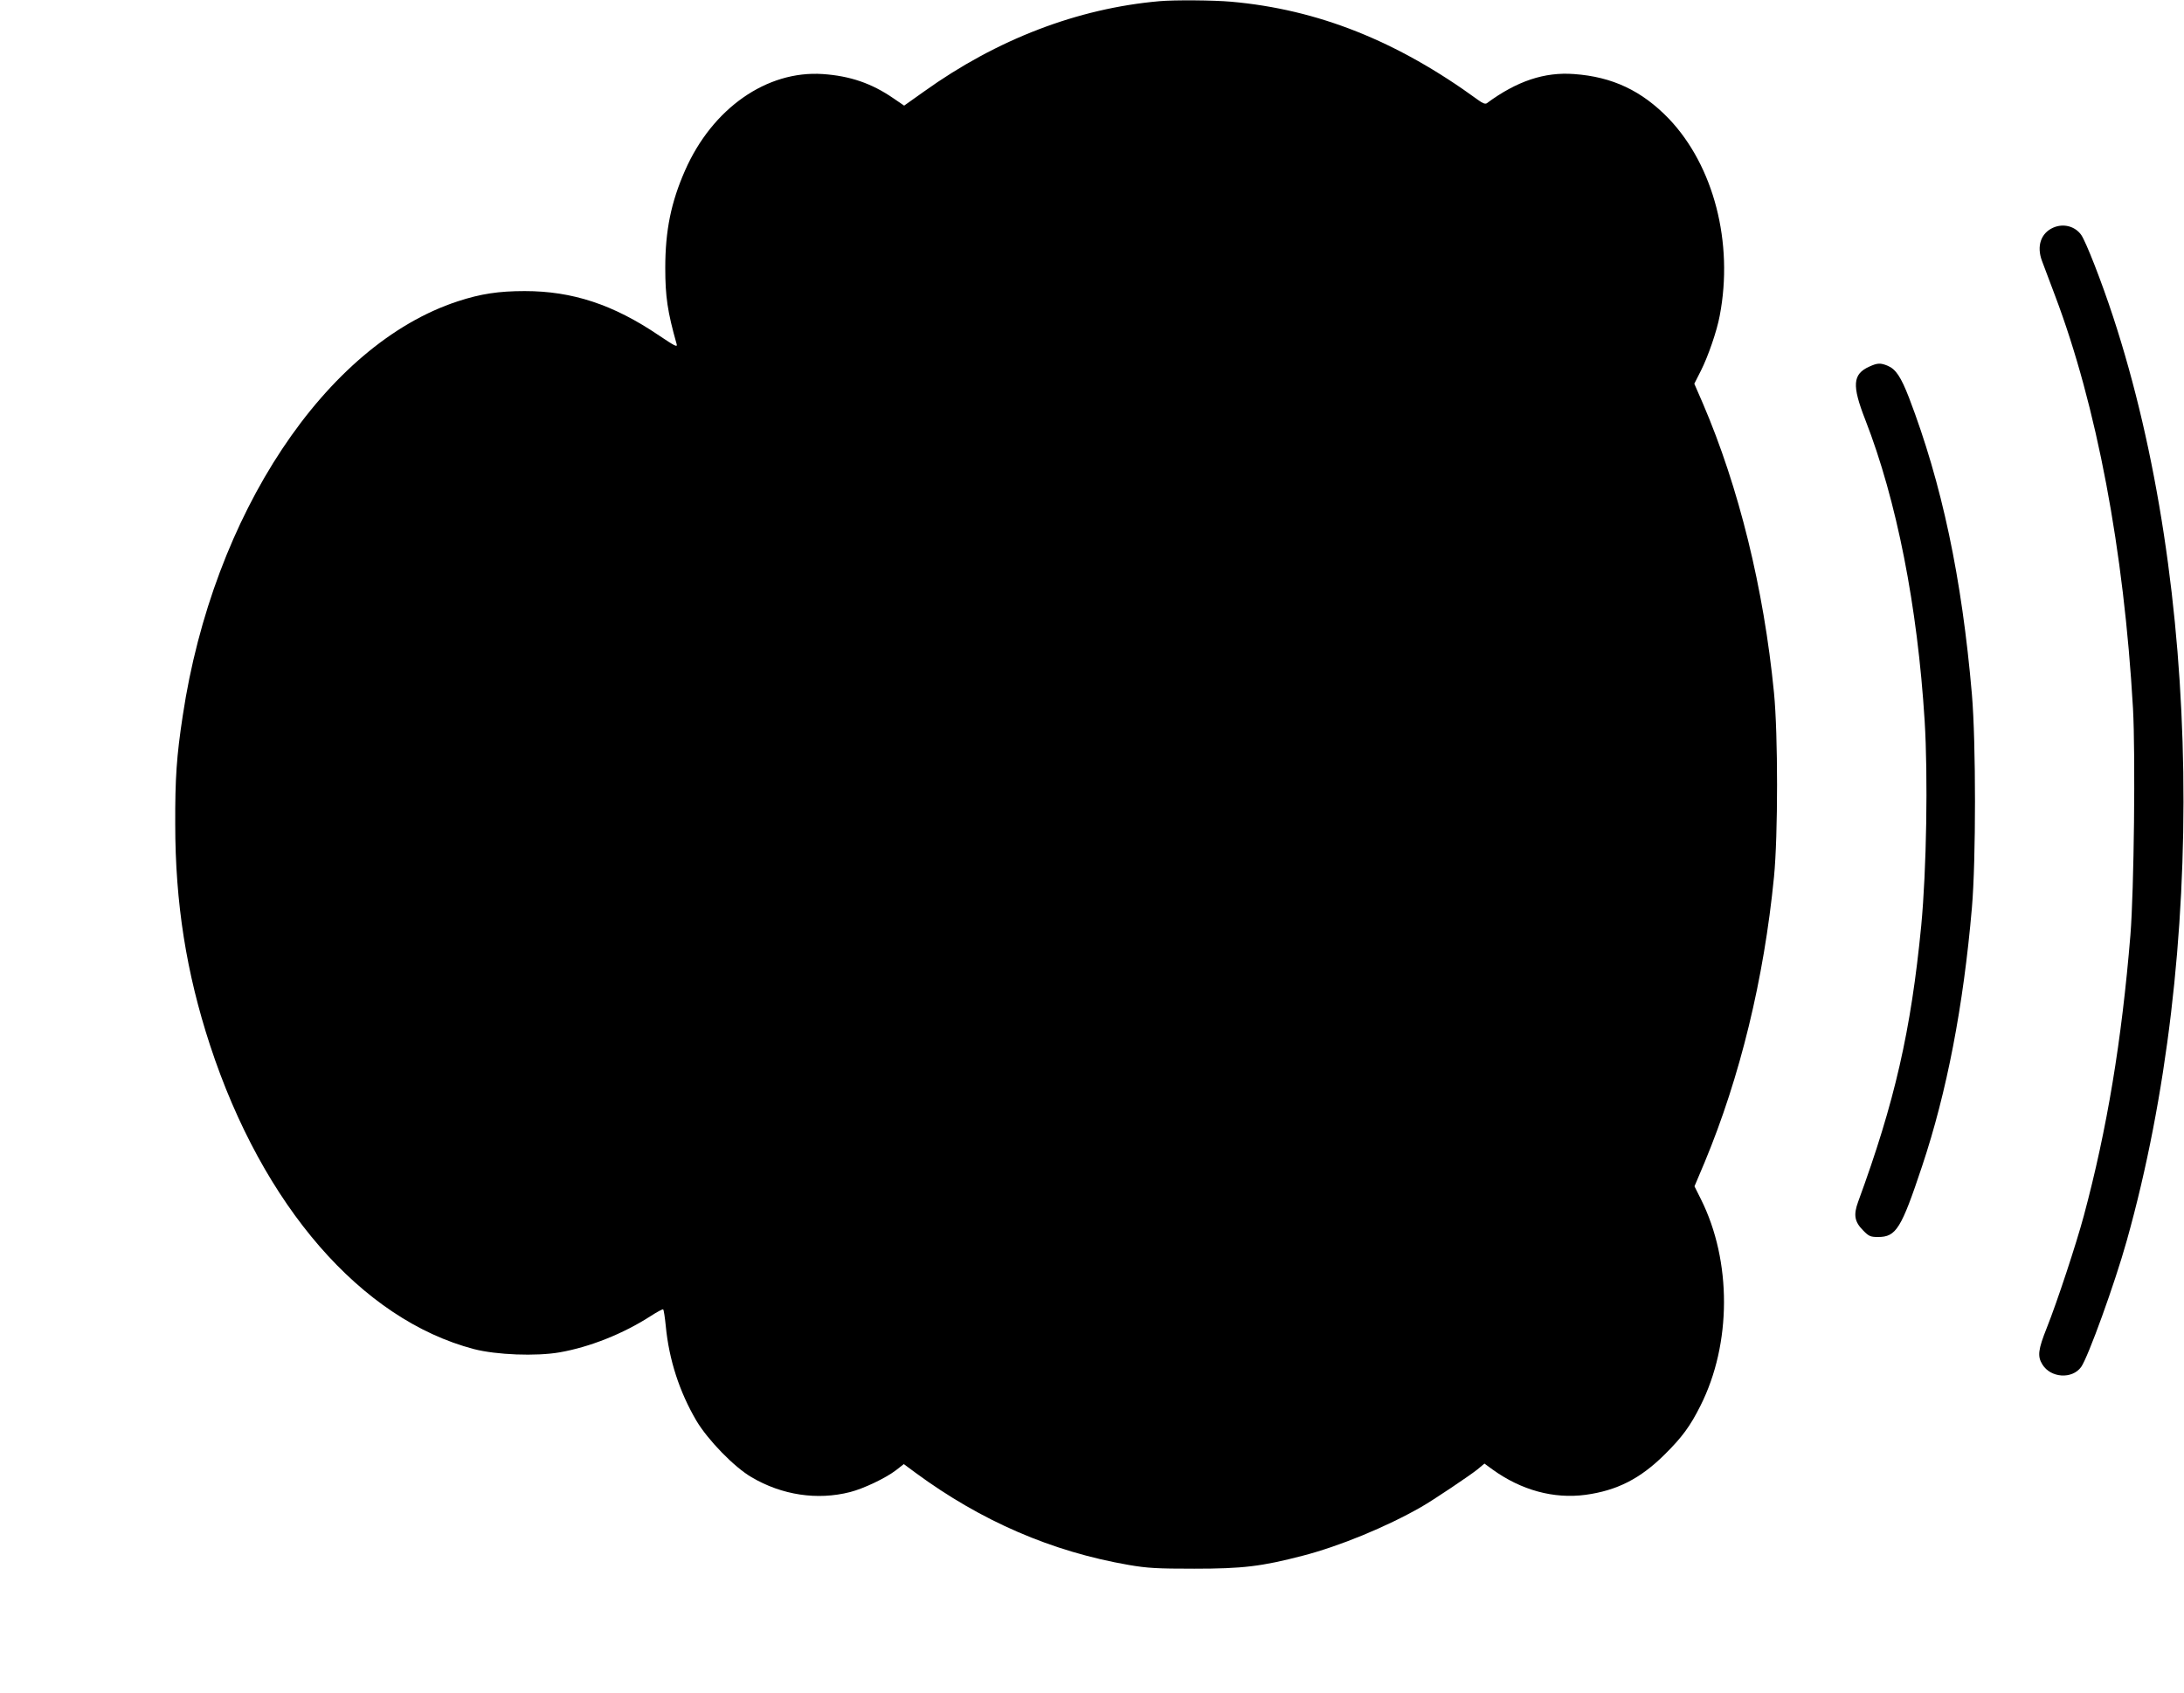
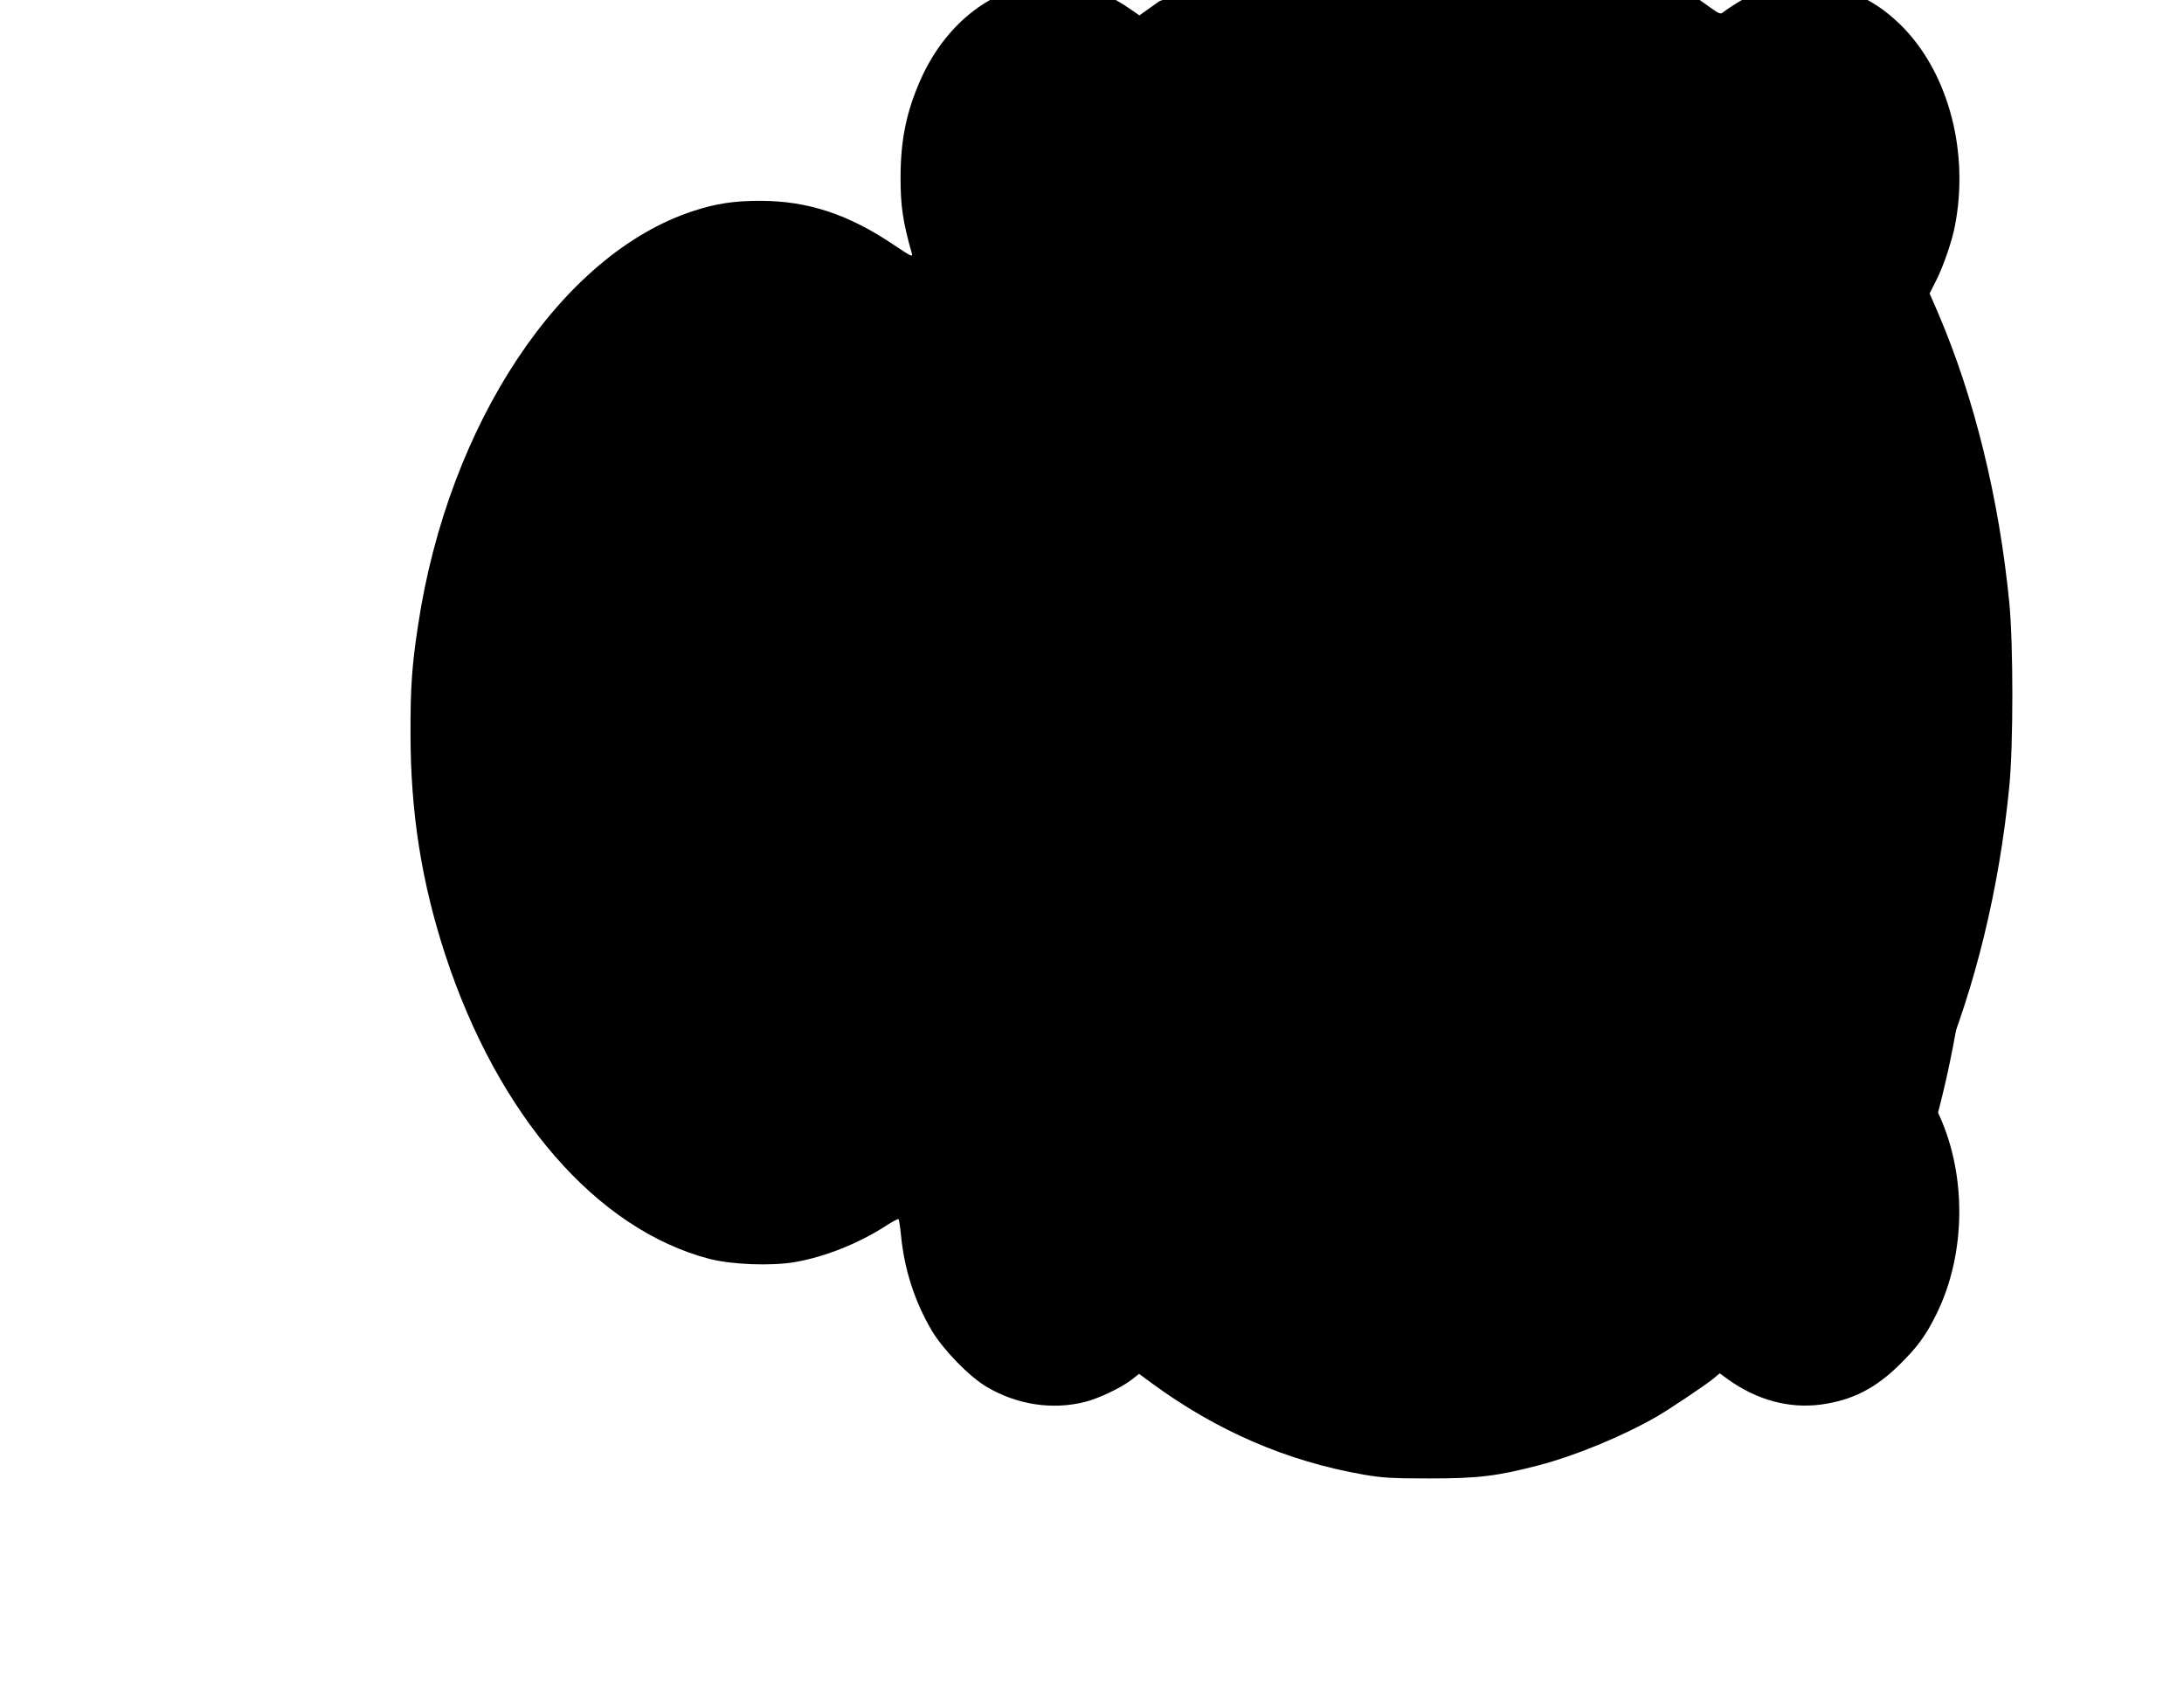
<svg xmlns="http://www.w3.org/2000/svg" version="1.0" width="1280pt" height="992pt" viewBox="0 0 1280 992" preserveAspectRatio="xMidYMid meet">
  <g transform="translate(0,992) scale(0.1,-0.1)" fill="#000000" stroke="none">
-     <path d="M6795 9913 c-478 -42 -952 -223 -1379 -529 l-117 -83 -63 43 c-128 88 -254 131 -414 142 -328 22 -647 -201 -807 -565 -82 -186 -116 -352 -116 -571 0 -168 13 -257 67 -448 5 -19 -13 -9 -104 52 -267 181 -507 260 -787 260 -152 0 -258 -16 -392 -60 -774 -253 -1435 -1248 -1612 -2429 -36 -235 -45 -367 -44 -635 0 -462 65 -872 204 -1296 309 -942 887 -1608 1547 -1781 132 -34 363 -43 502 -19 177 31 373 109 534 213 37 24 71 42 73 39 3 -3 10 -47 15 -98 19 -198 80 -385 179 -554 67 -113 222 -273 324 -332 178 -105 385 -136 577 -87 79 20 209 82 269 128 l46 36 69 -51 c386 -284 799 -462 1249 -540 111 -19 167 -22 385 -22 282 0 393 13 635 76 213 55 489 168 695 286 70 40 280 181 328 219 l42 35 48 -35 c168 -121 358 -173 545 -148 183 25 320 94 463 236 102 101 150 166 210 286 183 363 184 848 3 1210 l-38 76 60 142 c207 498 347 1072 406 1671 24 245 24 835 0 1080 -60 612 -206 1204 -417 1696 l-50 115 39 77 c42 83 94 234 110 322 82 427 -35 878 -298 1154 -158 164 -331 246 -556 262 -173 13 -335 -41 -511 -171 -9 -6 -24 -1 -51 19 -474 346 -939 531 -1448 576 -103 9 -331 11 -420 3z" />
-     <path d="M12034 8586 c-73 -32 -99 -109 -66 -196 11 -30 45 -121 76 -202 244 -645 404 -1493 457 -2419 15 -274 6 -1067 -15 -1329 -51 -620 -137 -1138 -273 -1645 -44 -164 -156 -504 -217 -657 -51 -128 -56 -167 -26 -215 48 -79 174 -88 227 -15 40 55 197 488 268 742 471 1680 438 3837 -81 5415 -68 207 -159 440 -187 479 -36 50 -103 68 -163 42z" />
+     <path d="M6795 9913 l-117 -83 -63 43 c-128 88 -254 131 -414 142 -328 22 -647 -201 -807 -565 -82 -186 -116 -352 -116 -571 0 -168 13 -257 67 -448 5 -19 -13 -9 -104 52 -267 181 -507 260 -787 260 -152 0 -258 -16 -392 -60 -774 -253 -1435 -1248 -1612 -2429 -36 -235 -45 -367 -44 -635 0 -462 65 -872 204 -1296 309 -942 887 -1608 1547 -1781 132 -34 363 -43 502 -19 177 31 373 109 534 213 37 24 71 42 73 39 3 -3 10 -47 15 -98 19 -198 80 -385 179 -554 67 -113 222 -273 324 -332 178 -105 385 -136 577 -87 79 20 209 82 269 128 l46 36 69 -51 c386 -284 799 -462 1249 -540 111 -19 167 -22 385 -22 282 0 393 13 635 76 213 55 489 168 695 286 70 40 280 181 328 219 l42 35 48 -35 c168 -121 358 -173 545 -148 183 25 320 94 463 236 102 101 150 166 210 286 183 363 184 848 3 1210 l-38 76 60 142 c207 498 347 1072 406 1671 24 245 24 835 0 1080 -60 612 -206 1204 -417 1696 l-50 115 39 77 c42 83 94 234 110 322 82 427 -35 878 -298 1154 -158 164 -331 246 -556 262 -173 13 -335 -41 -511 -171 -9 -6 -24 -1 -51 19 -474 346 -939 531 -1448 576 -103 9 -331 11 -420 3z" />
    <path d="M10955 7771 c-97 -44 -102 -109 -23 -311 184 -472 306 -1092 348 -1765 20 -326 11 -874 -20 -1200 -60 -616 -155 -1033 -370 -1619 -28 -77 -21 -117 30 -168 33 -34 43 -38 87 -38 106 0 136 49 258 415 145 434 242 937 292 1515 24 279 24 967 0 1250 -59 685 -176 1236 -369 1740 -47 121 -77 166 -124 186 -43 18 -61 17 -109 -5z" />
  </g>
</svg>